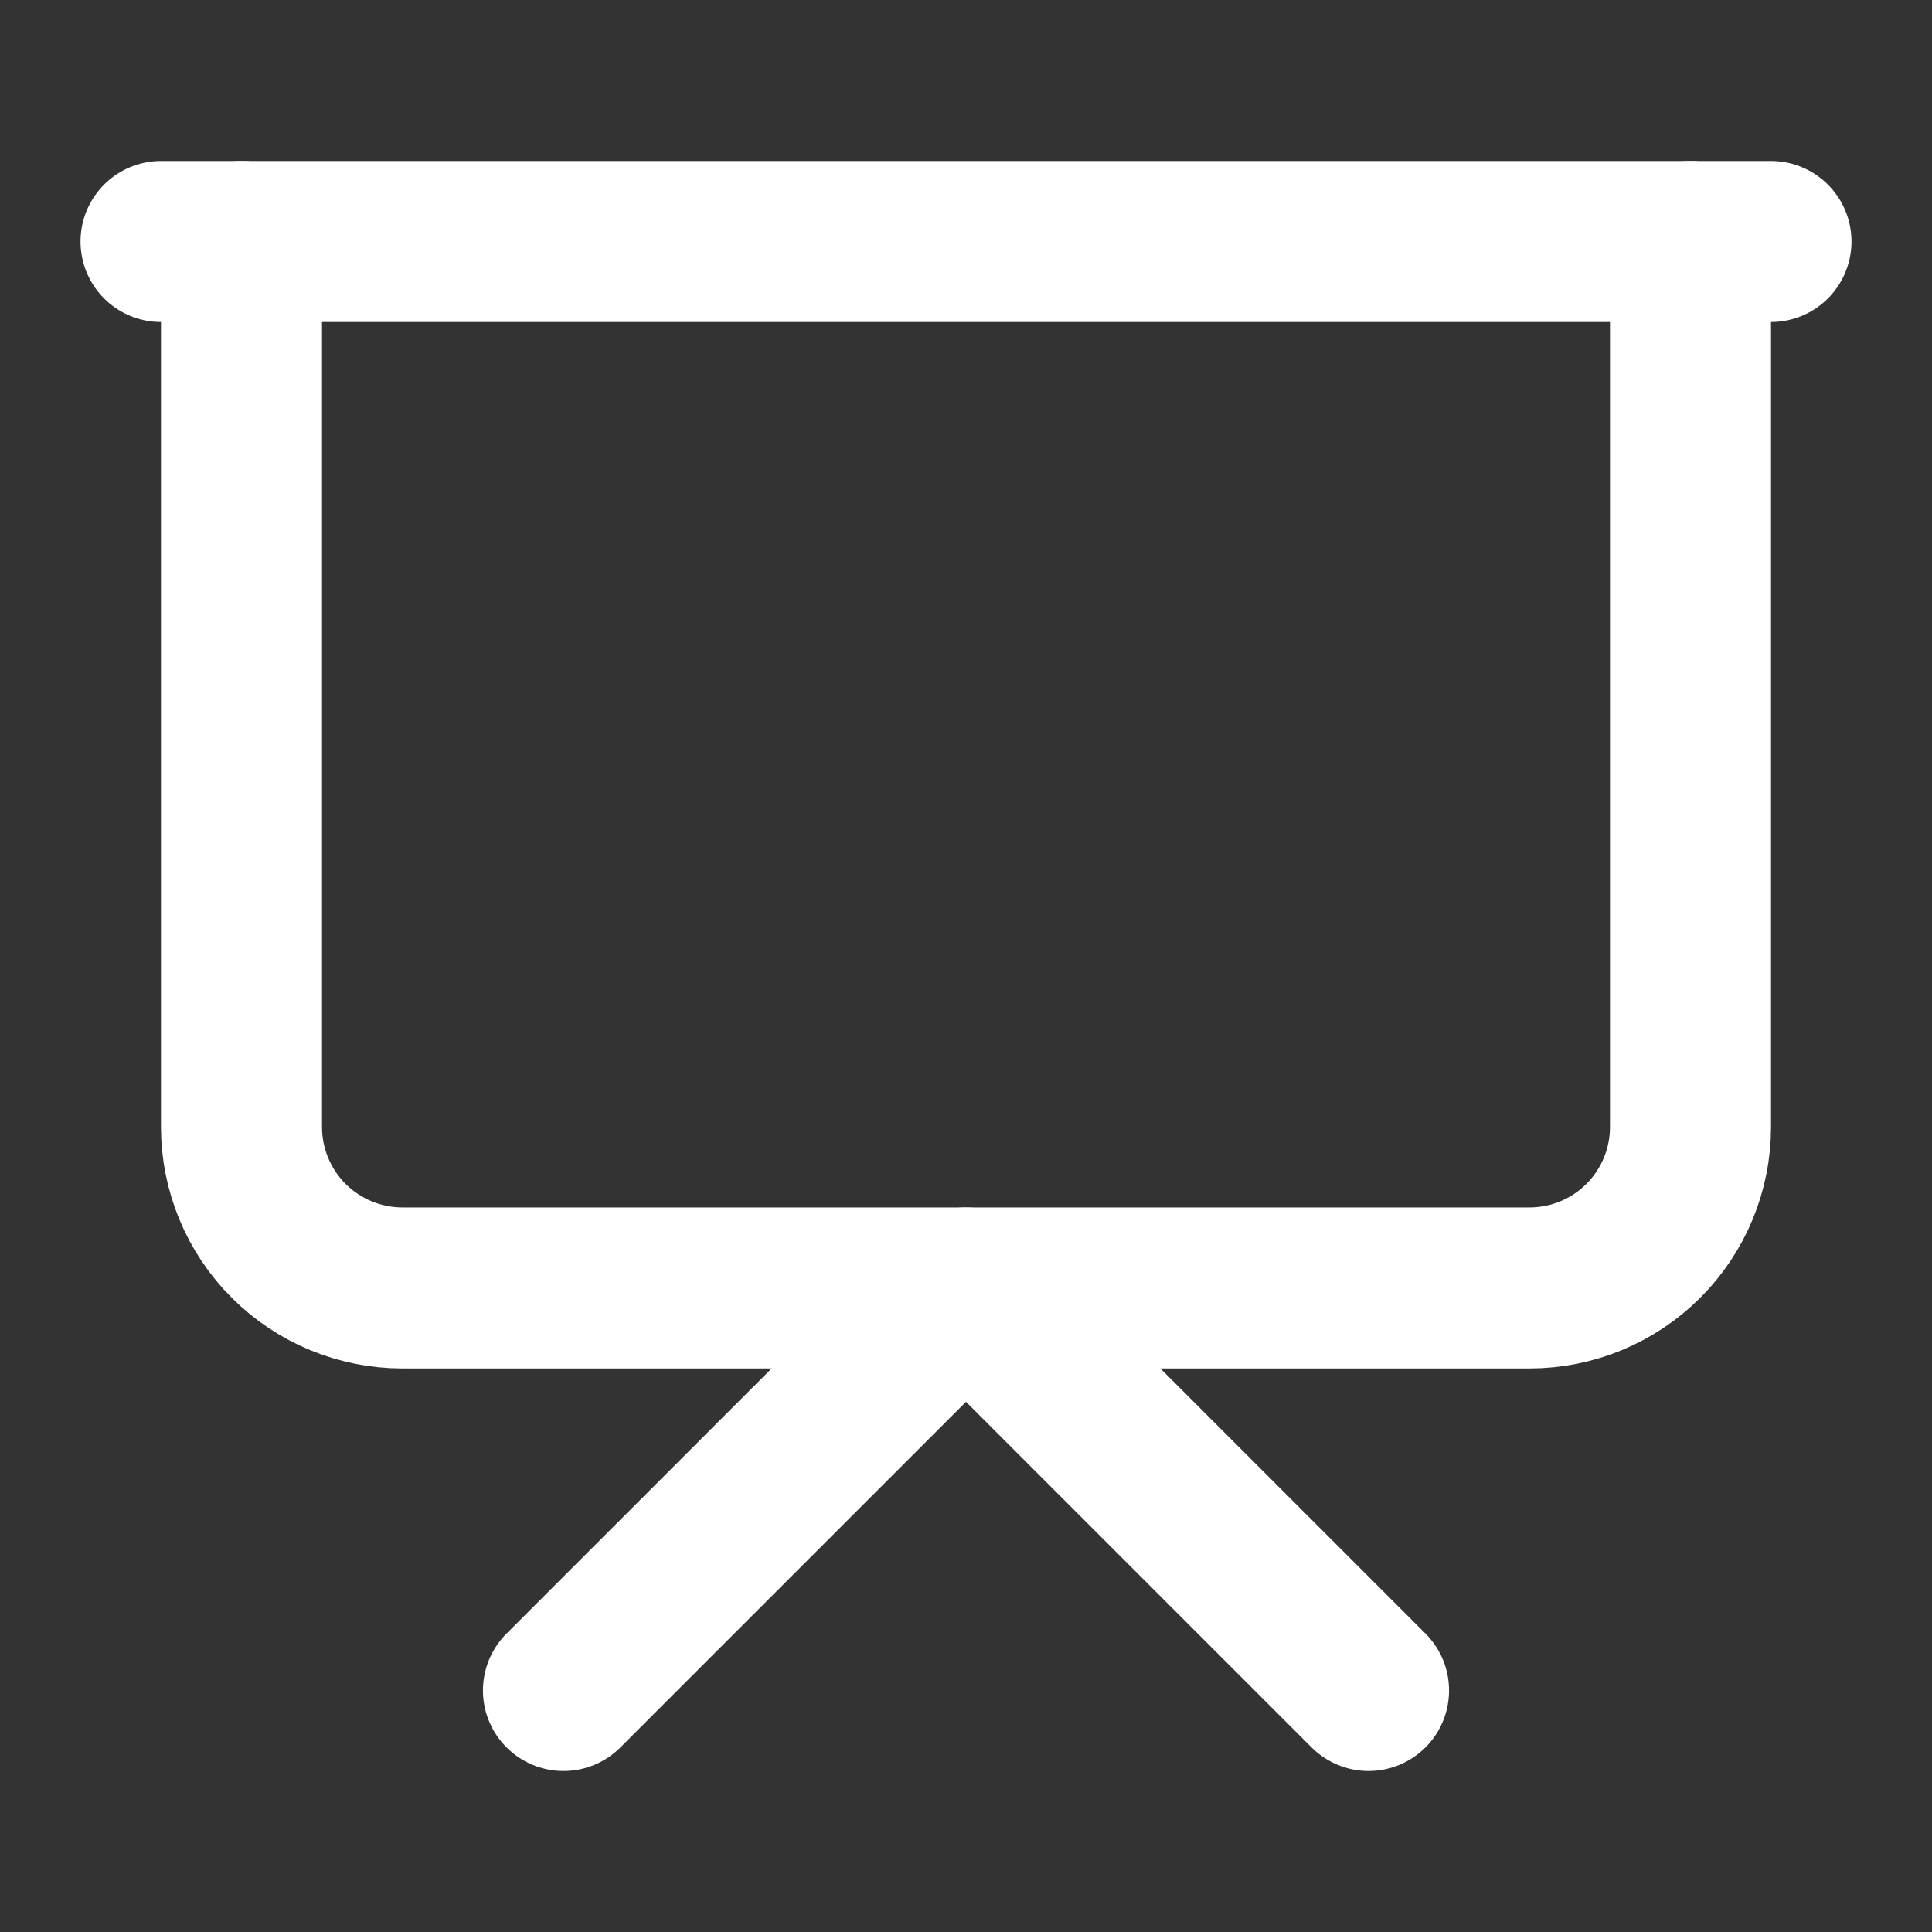
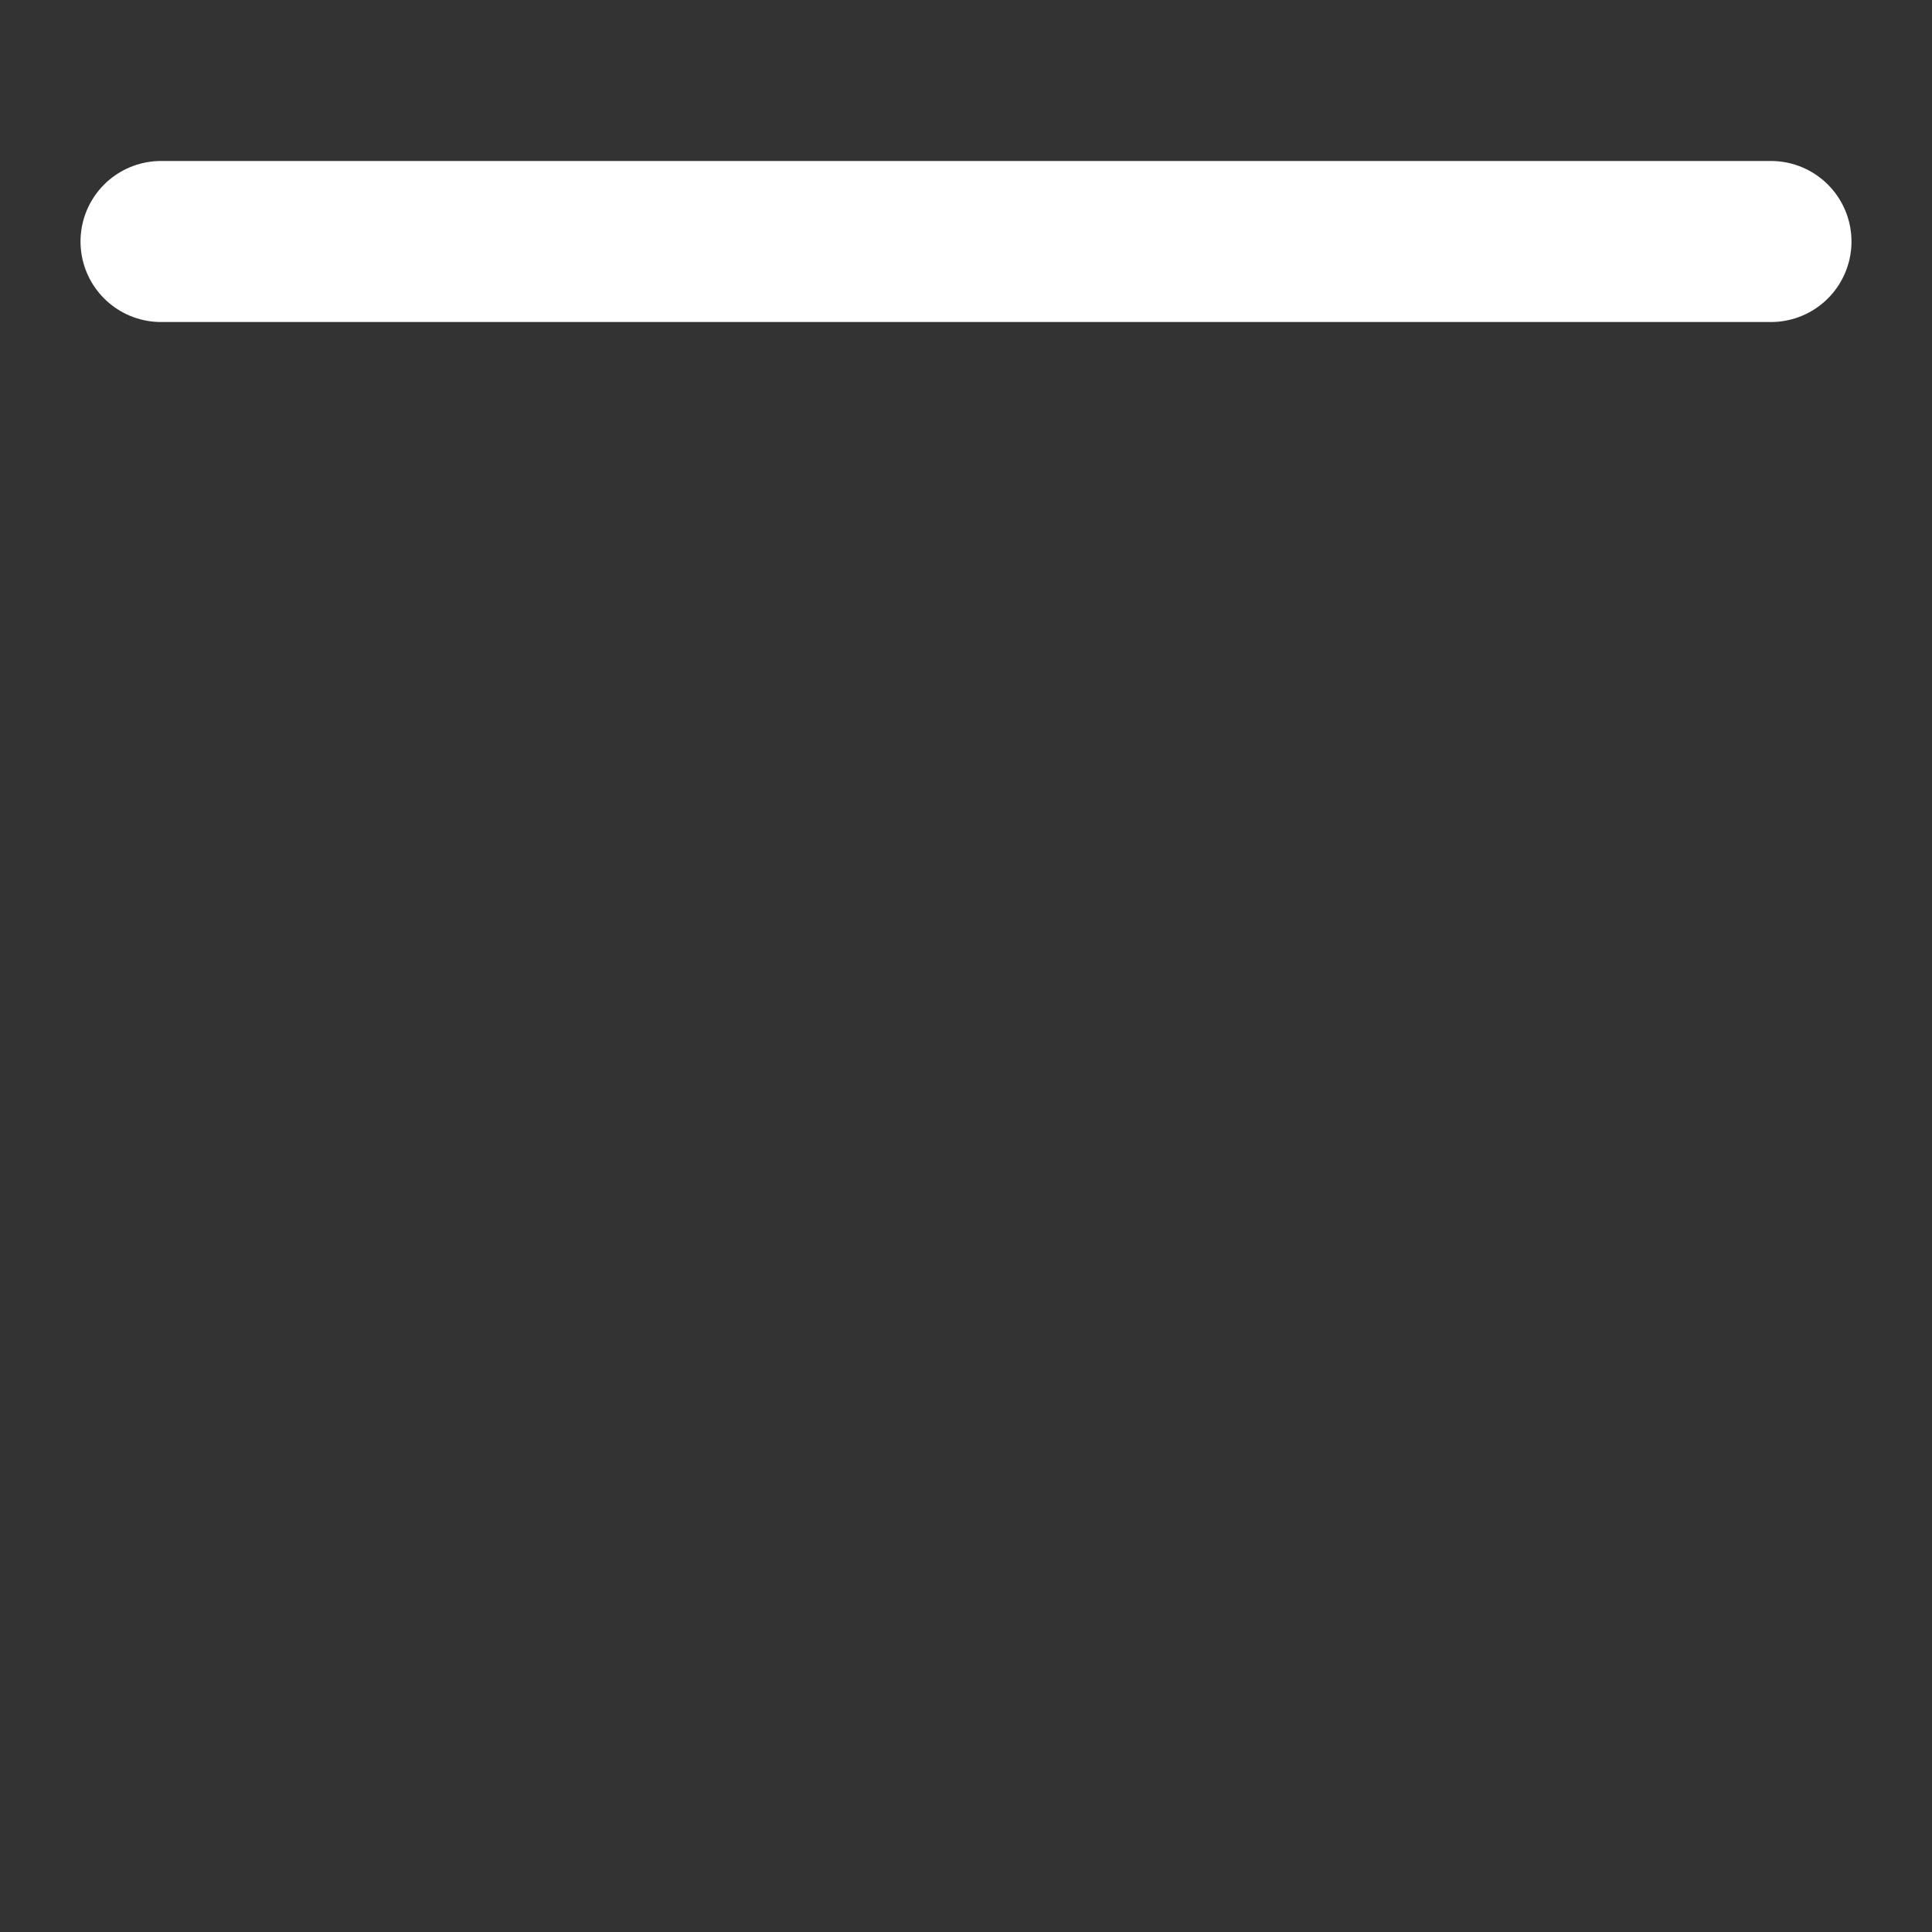
<svg xmlns="http://www.w3.org/2000/svg" preserveAspectRatio="none" width="100%" height="100%" overflow="visible" style="display: block;" viewBox="0 0 20 20" fill="none">
  <rect x="0" y="0" width="20" height="20" fill="#333333" stroke="none" />
  <g id="Icon">
    <path id="Vector" d="M1.667 2.5H18.333" stroke="white" stroke-width="1.667" stroke-linecap="round" stroke-linejoin="round" />
-     <path id="Vector_2" d="M17.5 2.5V11.667C17.5 12.109 17.324 12.533 17.012 12.845C16.699 13.158 16.275 13.333 15.833 13.333H4.167C3.725 13.333 3.301 13.158 2.988 12.845C2.676 12.533 2.5 12.109 2.5 11.667V2.5" stroke="white" stroke-width="1.667" stroke-linecap="round" stroke-linejoin="round" />
-     <path id="Vector_3" d="M5.833 17.5L10 13.333L14.167 17.5" stroke="white" stroke-width="1.667" stroke-linecap="round" stroke-linejoin="round" />
  </g>
</svg>